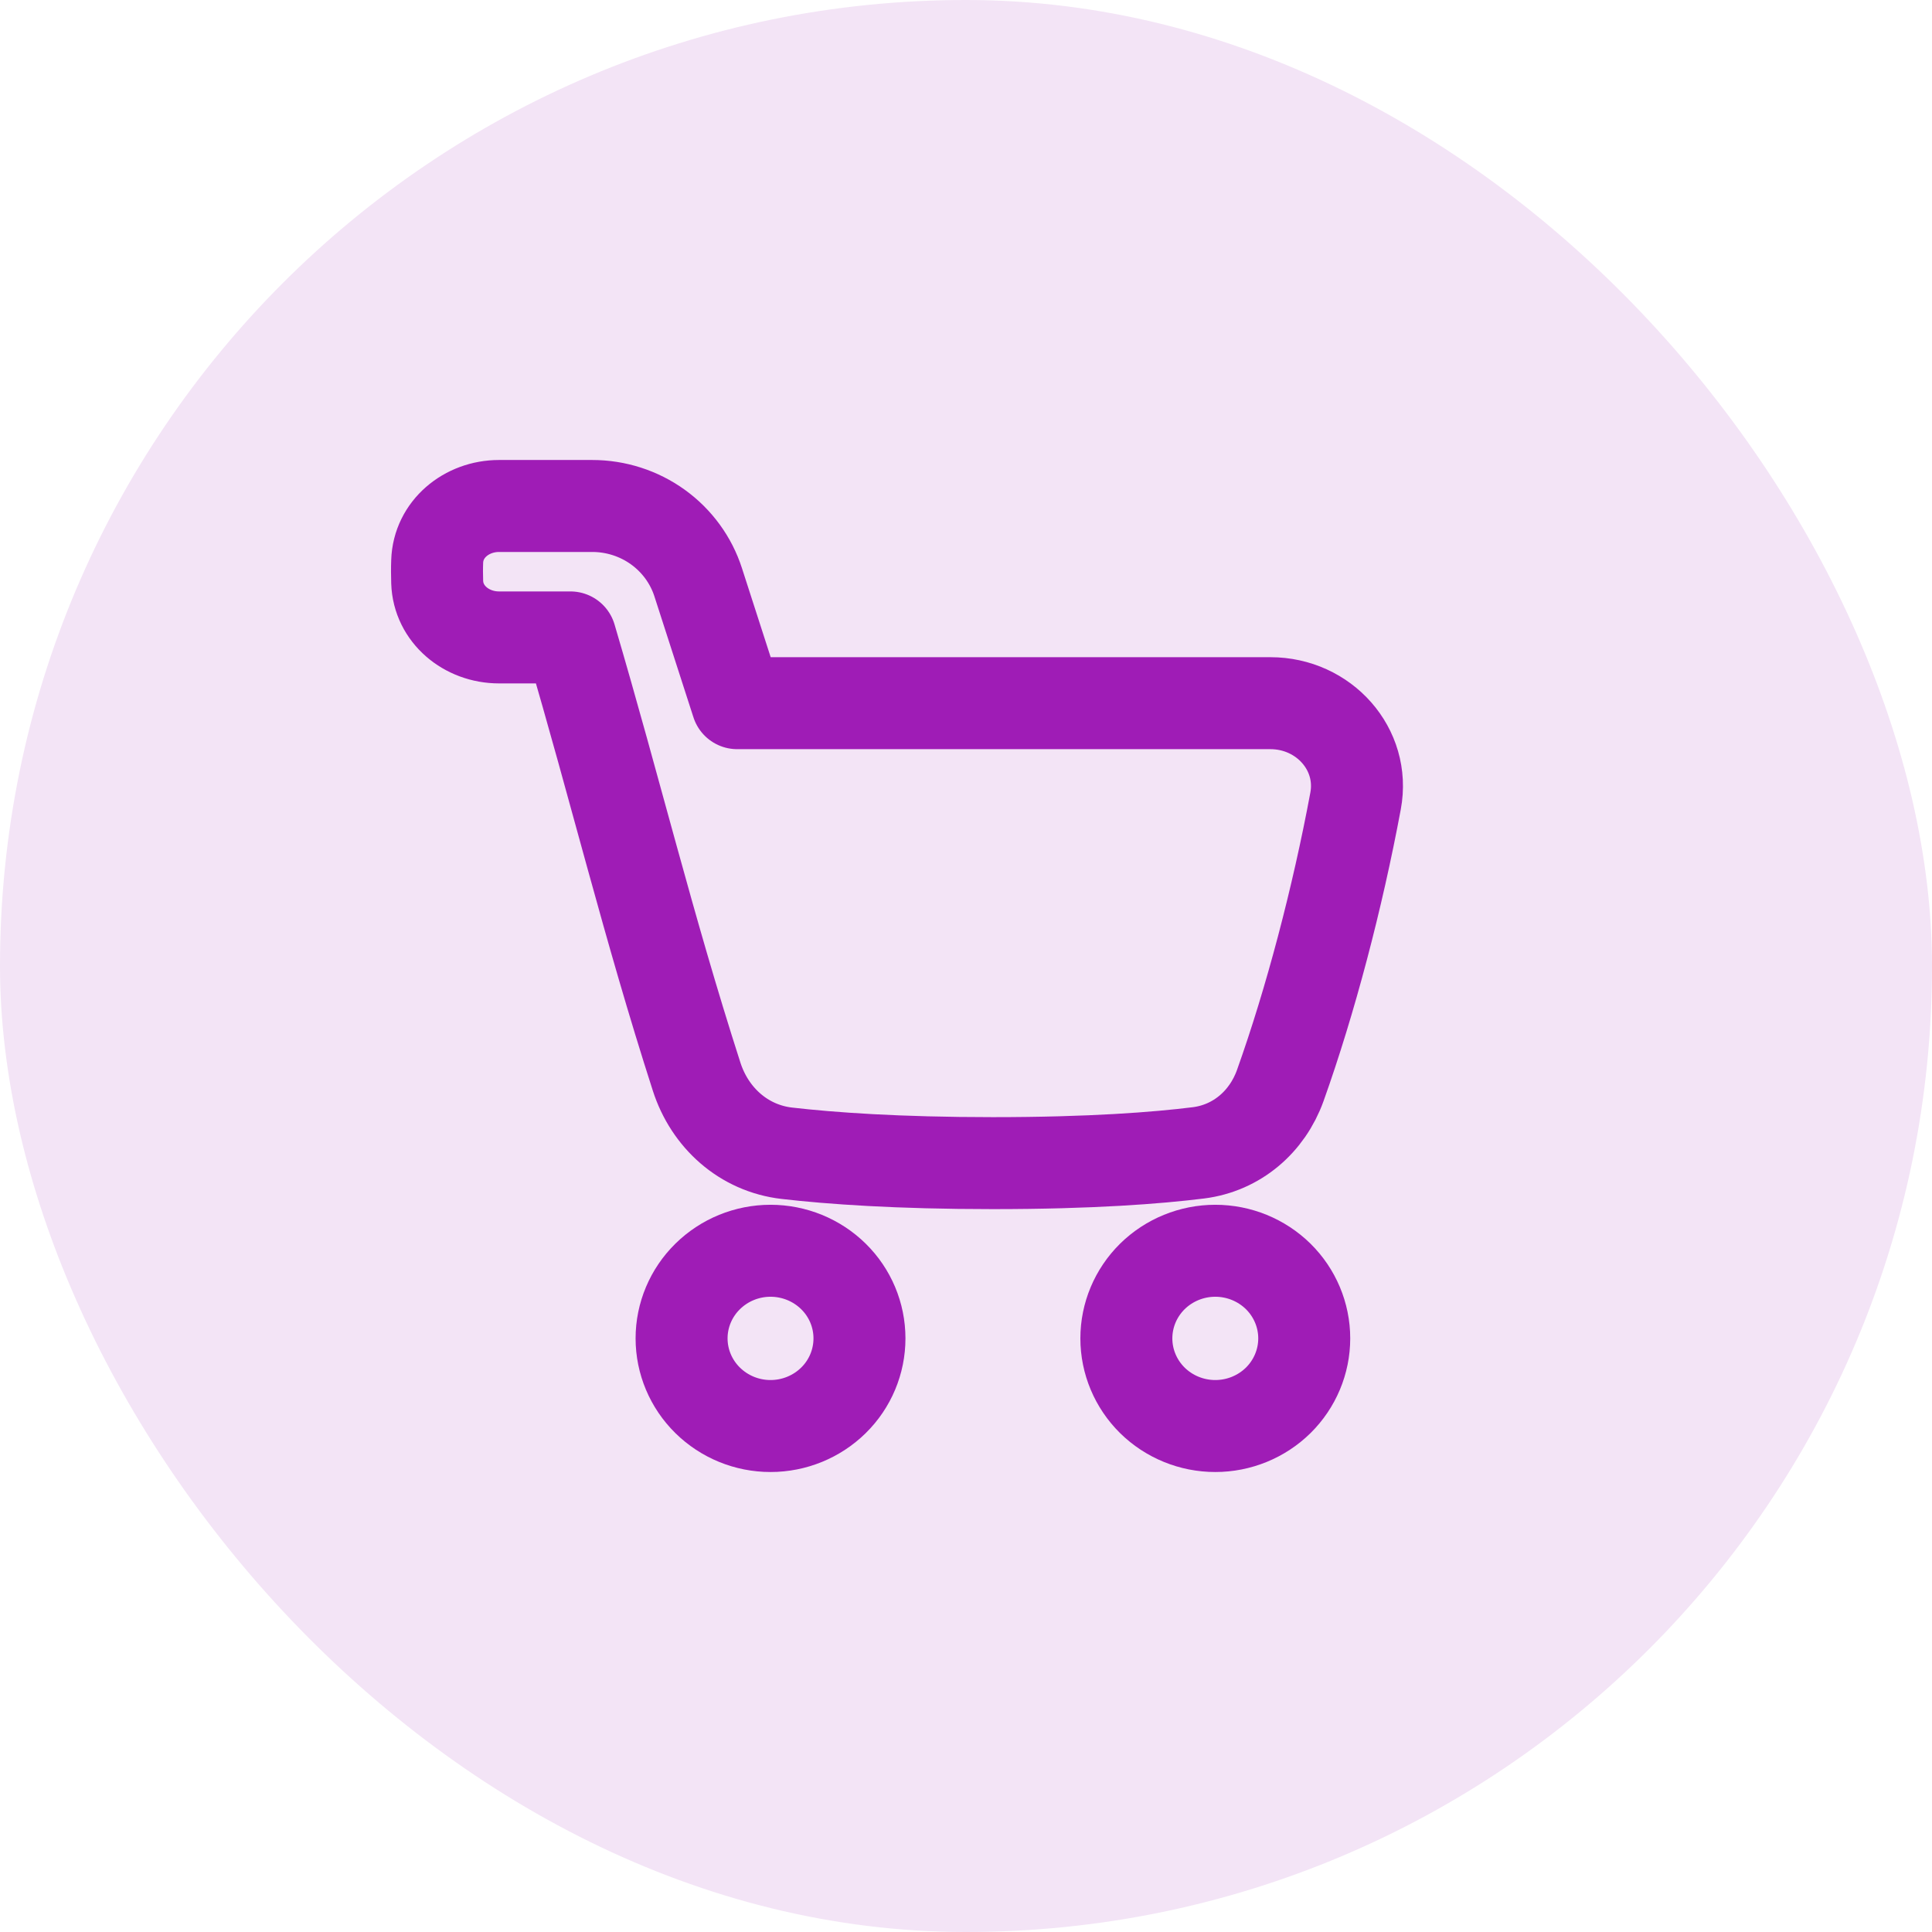
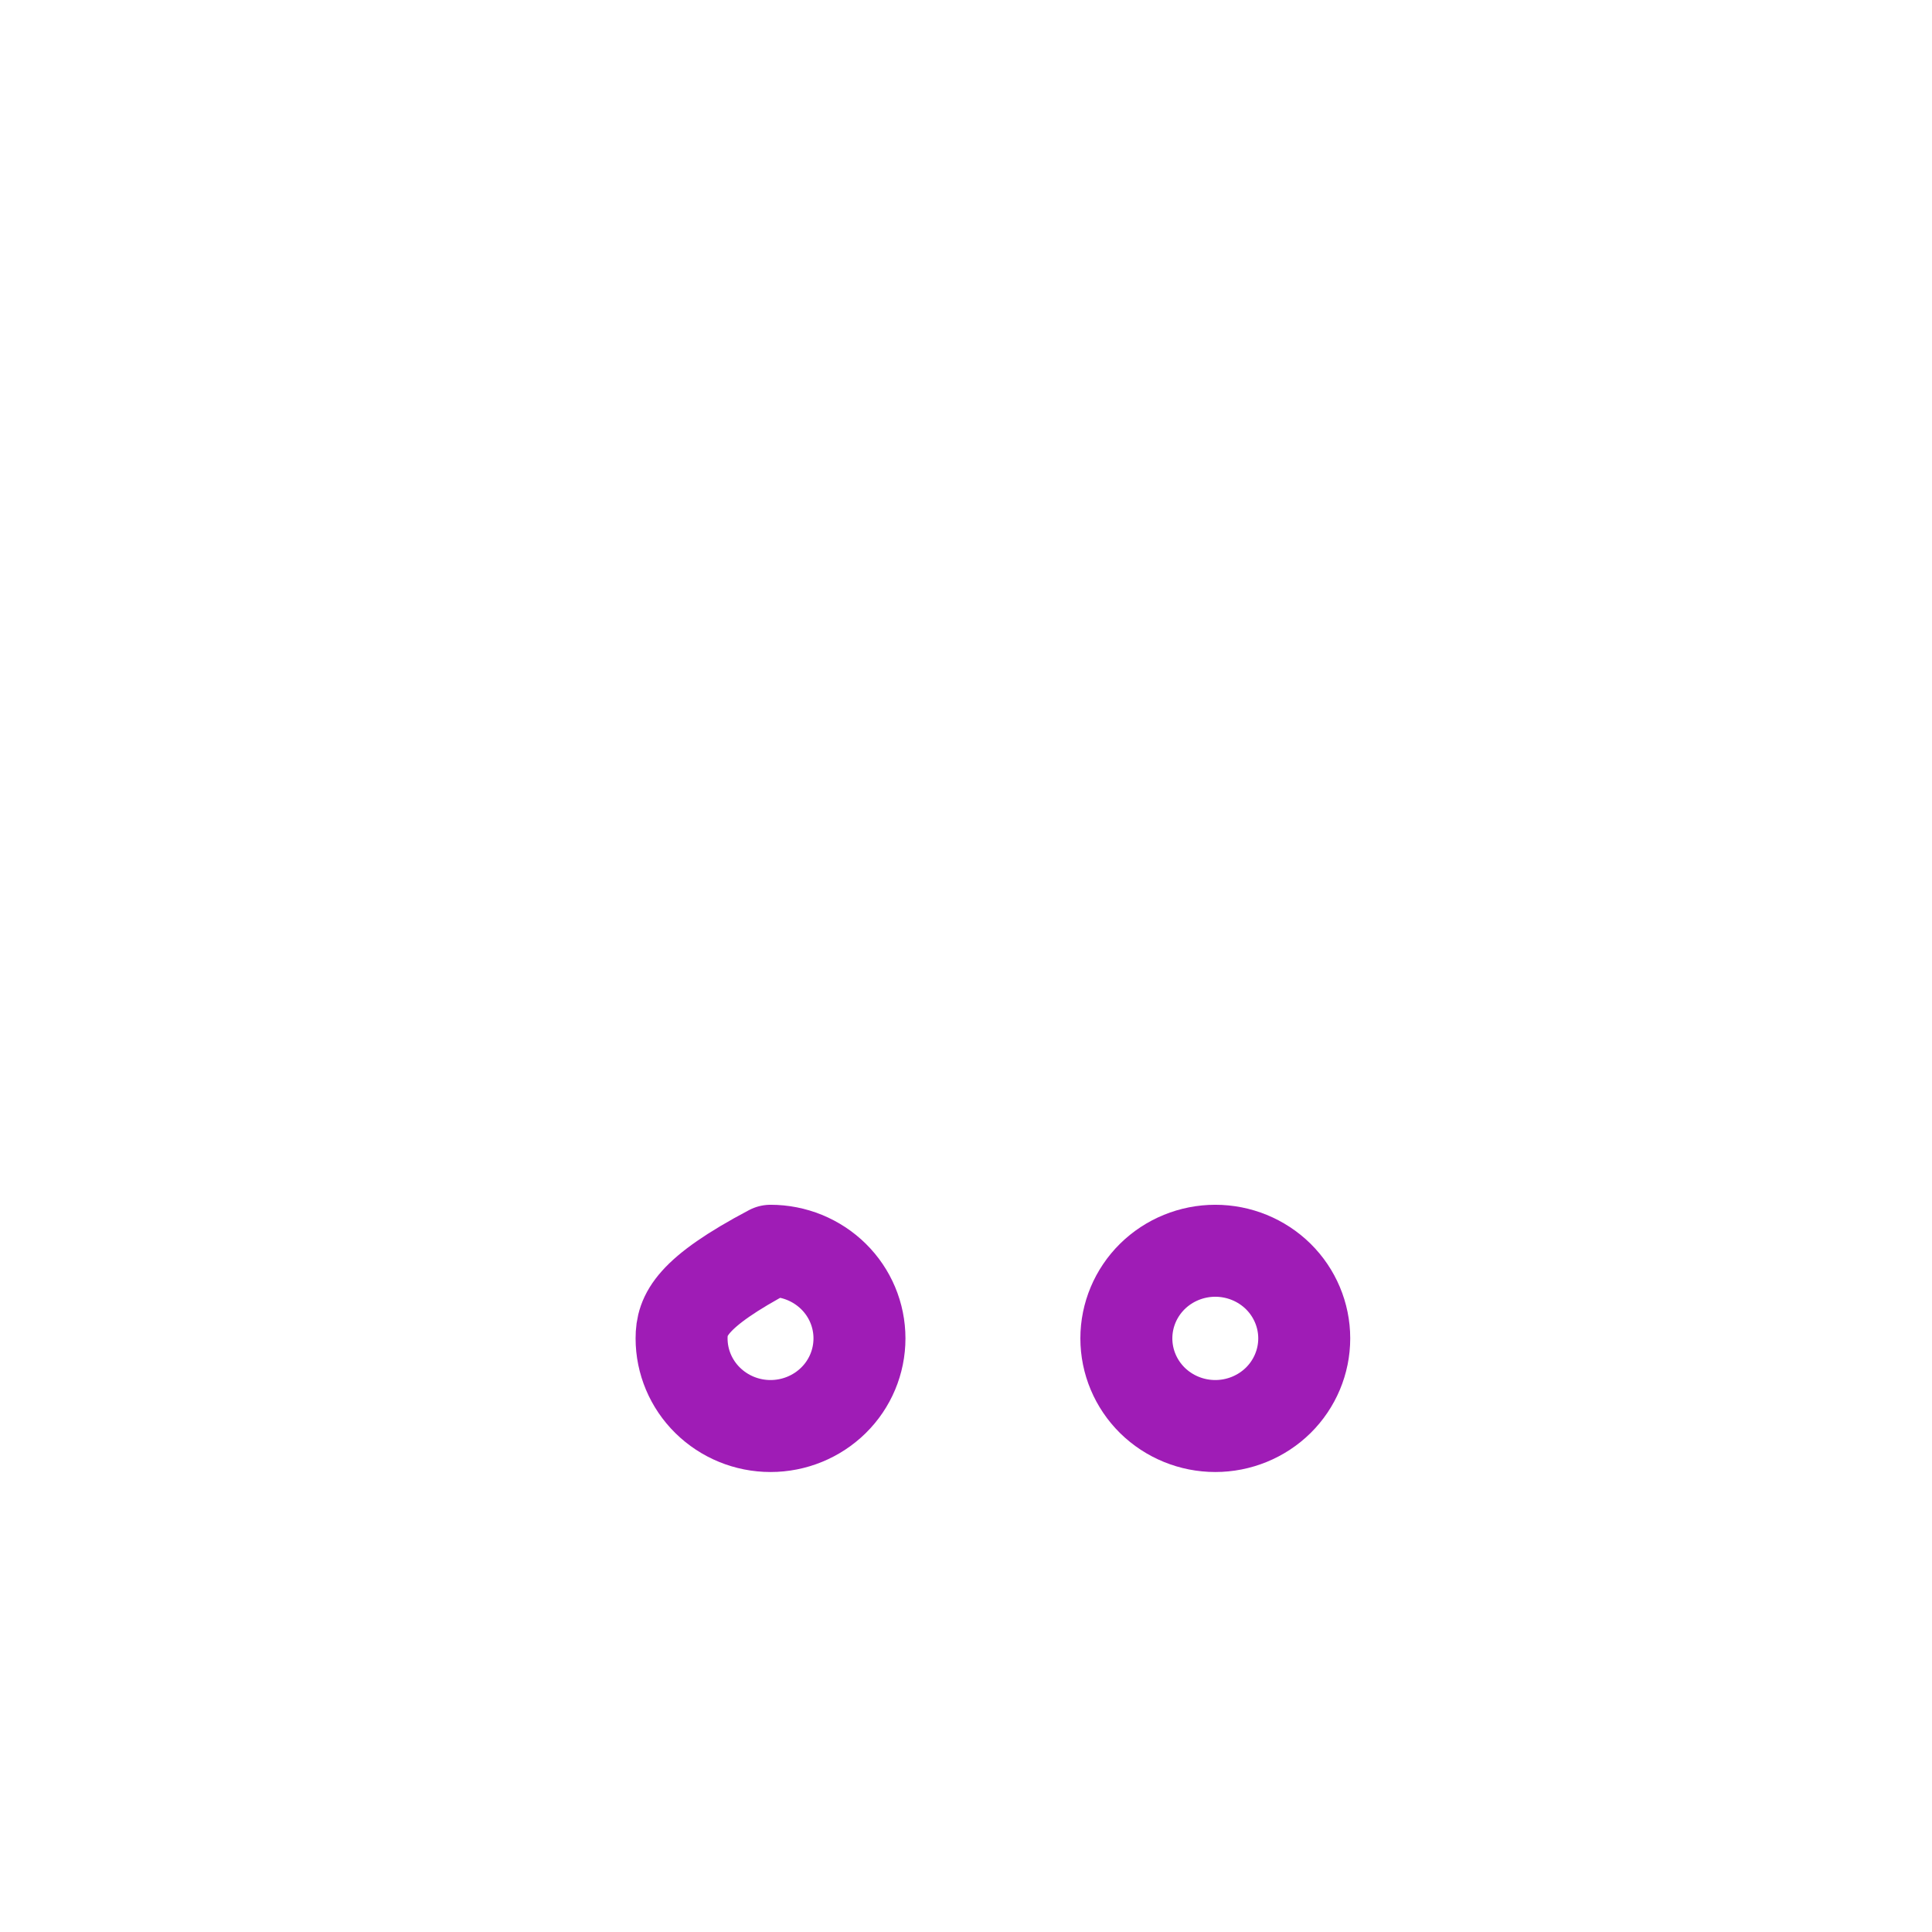
<svg xmlns="http://www.w3.org/2000/svg" width="28" height="28" viewBox="0 0 28 28" fill="none">
-   <rect width="28" height="28" rx="14" fill="#F3E4F6" />
-   <path d="M6.336 8.136C6.351 7.67 6.76 7.333 7.233 7.333H8.583C8.925 7.333 9.259 7.44 9.535 7.639C9.811 7.838 10.016 8.119 10.119 8.44L10.684 10.191H18.412C19.186 10.191 19.786 10.858 19.646 11.608C19.384 13.014 18.993 14.505 18.554 15.734C18.366 16.257 17.926 16.638 17.368 16.708C16.766 16.783 15.813 16.857 14.39 16.857C13.008 16.857 12.04 16.787 11.405 16.714C10.776 16.642 10.287 16.198 10.096 15.604C9.393 13.419 8.928 11.479 8.267 9.238H7.232C6.76 9.238 6.351 8.901 6.336 8.436C6.333 8.336 6.332 8.236 6.336 8.136Z" stroke="#9F1CB6" stroke-width="1.333" stroke-linecap="round" stroke-linejoin="round" />
  <path d="M16.324 19.397C16.324 19.734 16.46 20.057 16.701 20.295C16.943 20.533 17.271 20.667 17.613 20.667C17.955 20.667 18.283 20.533 18.525 20.295C18.766 20.057 18.902 19.734 18.902 19.397C18.902 19.06 18.766 18.737 18.525 18.499C18.283 18.261 17.955 18.127 17.613 18.127C17.271 18.127 16.943 18.261 16.701 18.499C16.46 18.737 16.324 19.06 16.324 19.397Z" stroke="#9F1CB6" stroke-width="1.333" stroke-linecap="round" stroke-linejoin="round" />
-   <path d="M9.878 19.397C9.878 19.734 10.014 20.057 10.256 20.295C10.498 20.533 10.825 20.667 11.167 20.667C11.509 20.667 11.837 20.533 12.079 20.295C12.321 20.057 12.456 19.734 12.456 19.397C12.456 19.06 12.321 18.737 12.079 18.499C11.837 18.261 11.509 18.127 11.167 18.127C10.825 18.127 10.498 18.261 10.256 18.499C10.014 18.737 9.878 19.06 9.878 19.397Z" stroke="#9F1CB6" stroke-width="1.333" stroke-linecap="round" stroke-linejoin="round" />
+   <path d="M9.878 19.397C9.878 19.734 10.014 20.057 10.256 20.295C10.498 20.533 10.825 20.667 11.167 20.667C11.509 20.667 11.837 20.533 12.079 20.295C12.321 20.057 12.456 19.734 12.456 19.397C12.456 19.06 12.321 18.737 12.079 18.499C11.837 18.261 11.509 18.127 11.167 18.127C10.014 18.737 9.878 19.06 9.878 19.397Z" stroke="#9F1CB6" stroke-width="1.333" stroke-linecap="round" stroke-linejoin="round" />
</svg>